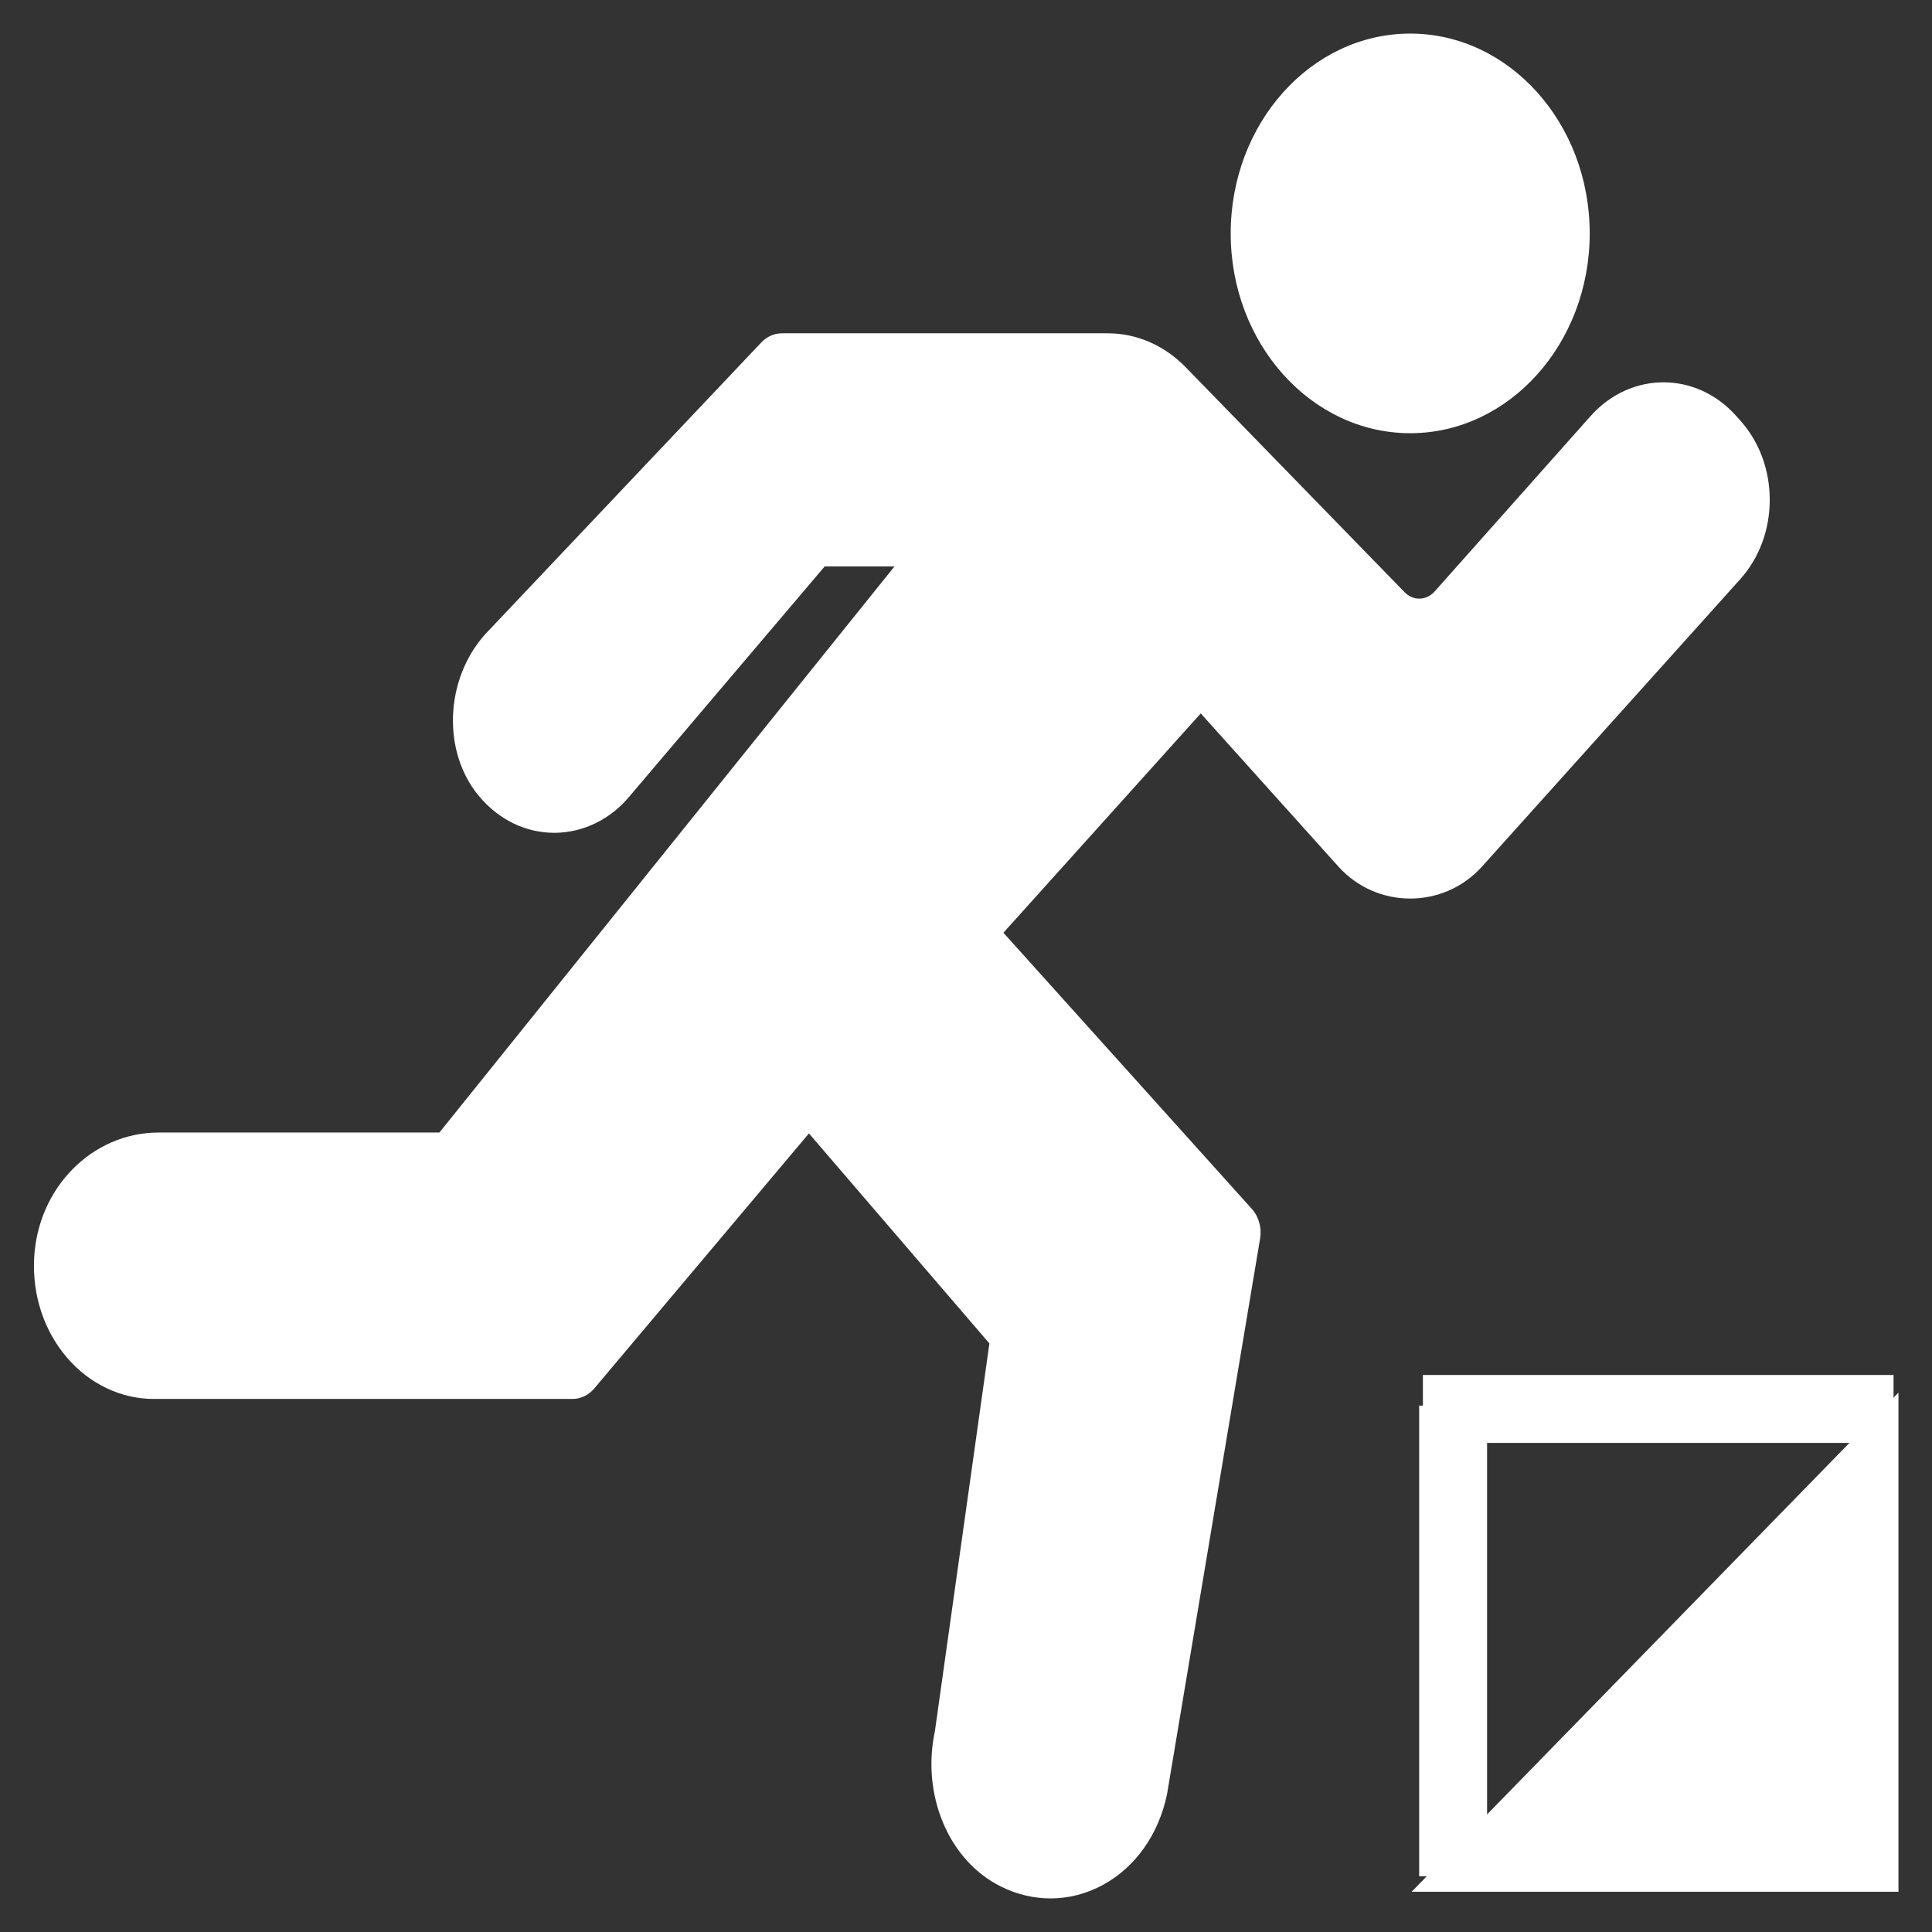
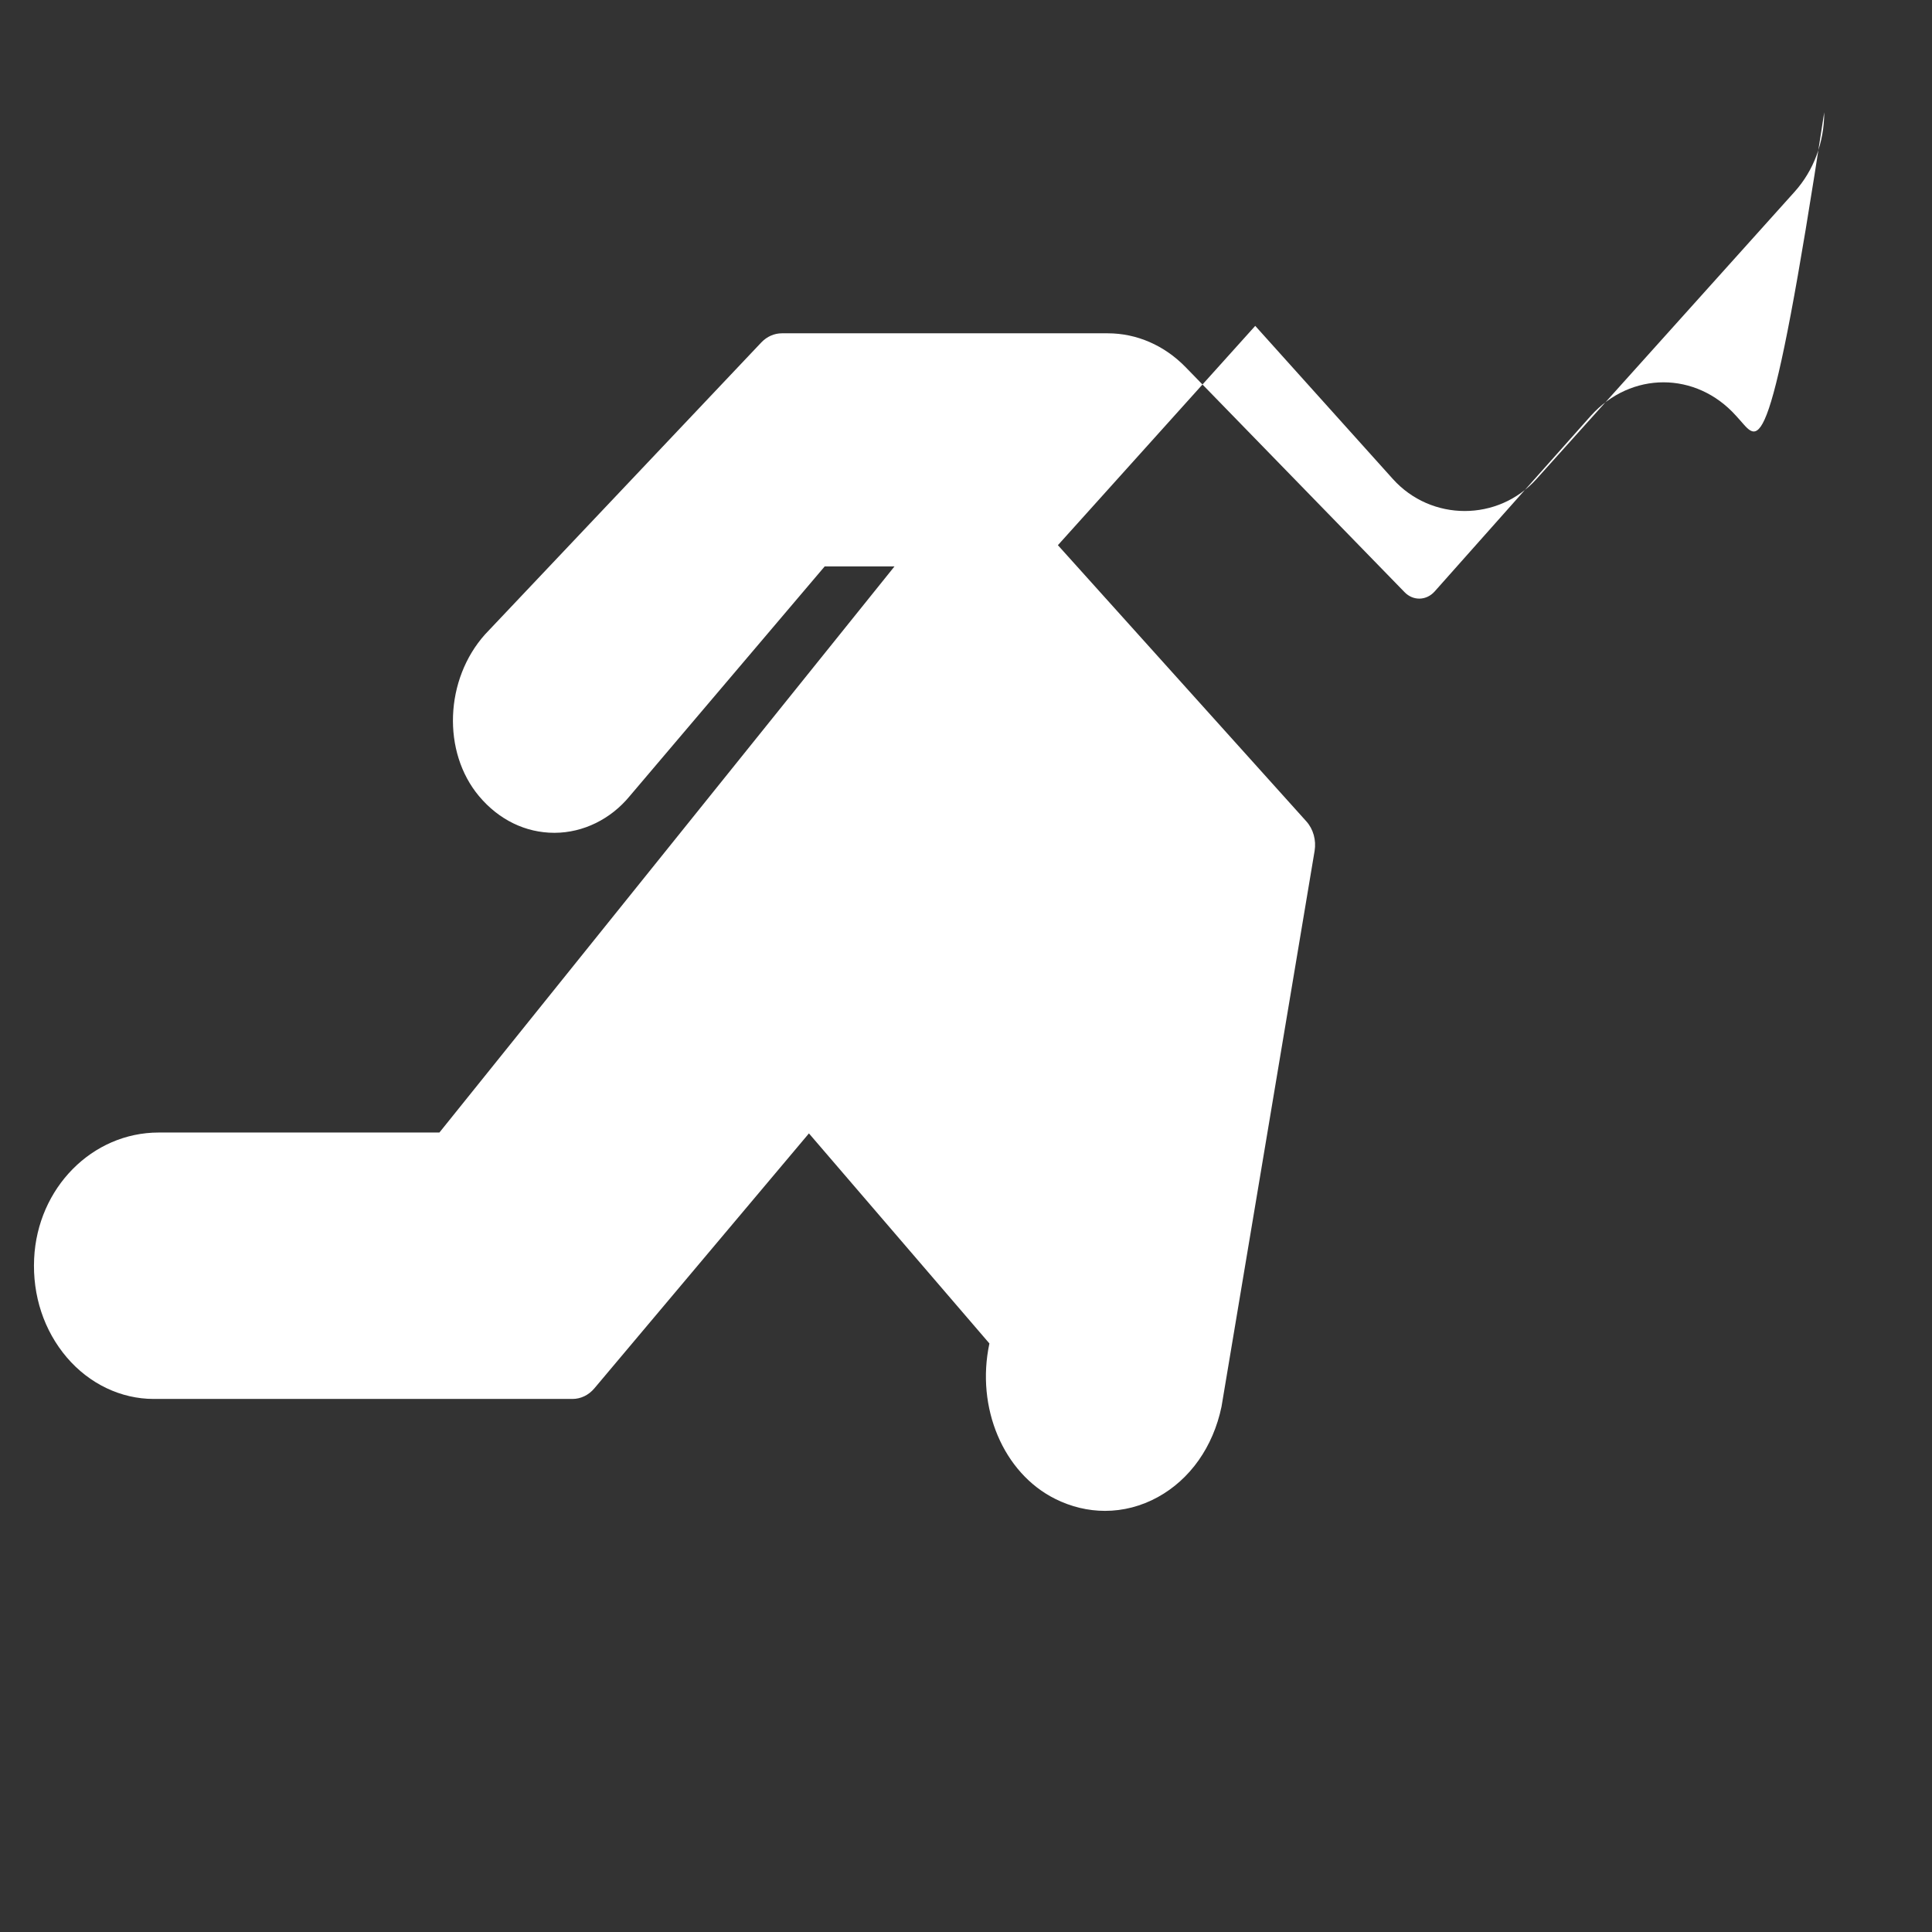
<svg xmlns="http://www.w3.org/2000/svg" version="1.1" id="Layer_1" x="0px" y="0px" width="512px" height="512px" viewBox="0 0 512 512" enable-background="new 0 0 512 512" xml:space="preserve">
  <rect x="0" y="0" width="512" height="512" fill="#333333" stroke="none" />
  <g transform="translate(-1)">
    <g>
      <g>
-         <path fill="#FFFFFF" d="M462.165,111.408l-1.126-1.254c-10.575-11.772-27.813-11.799-38.453,0.035L381.19,156.75     c-2.183,2.438-5.672,2.533-7.944,0.202l-58.036-59.64c-5.639-5.798-12.974-8.984-20.655-8.984h-86.336     c-2.038,0-3.989,0.865-5.463,2.419L129.58,168.08c-10.72,11.94-11.457,31.188-1.634,42.908     c5.249,6.266,12.339,9.716,19.957,9.716h0.135c7.557-0.044,14.819-3.618,19.838-9.726l51.68-60.875h18.498L117.448,300.131     H43.062c-17.634,0-32.135,14.679-33.015,33.411c-0.467,9.787,2.608,19.089,8.658,26.187c5.962,6.998,14.343,11.005,23.01,11.005     h111.001c2.188,0,4.282-1.006,5.789-2.797l56.872-67.574l47.827,55.668l-14.438,102.706     c-3.641,17.018,3.694,34.348,17.437,41.188c4.23,2.115,8.729,3.177,13.199,3.177c4.813,0,9.602-1.229,14.01-3.653     c8.518-4.693,14.638-13.28,16.863-23.96l24.667-147.264c0.478-2.859-0.344-5.811-2.196-7.862l-65.83-73.177l52.297-58.121     l36.457,40.564c10.181,11.332,27.925,11.332,38.099,0l68.401-76.124c5.05-5.622,7.834-13.104,7.834-21.048     C470,124.504,467.217,117.029,462.165,111.408z" />
-         <path fill="#FFFFFF" d="M374.718,114.803c26.235,0,47.571-23.748,47.571-52.95c0-29.203-21.336-52.951-47.571-52.951     c-26.234,0-47.571,23.748-47.571,52.951C327.146,91.055,348.482,114.803,374.718,114.803z" />
+         <path fill="#FFFFFF" d="M462.165,111.408l-1.126-1.254c-10.575-11.772-27.813-11.799-38.453,0.035L381.19,156.75     c-2.183,2.438-5.672,2.533-7.944,0.202l-58.036-59.64c-5.639-5.798-12.974-8.984-20.655-8.984h-86.336     c-2.038,0-3.989,0.865-5.463,2.419L129.58,168.08c-10.72,11.94-11.457,31.188-1.634,42.908     c5.249,6.266,12.339,9.716,19.957,9.716h0.135c7.557-0.044,14.819-3.618,19.838-9.726l51.68-60.875h18.498L117.448,300.131     H43.062c-17.634,0-32.135,14.679-33.015,33.411c-0.467,9.787,2.608,19.089,8.658,26.187c5.962,6.998,14.343,11.005,23.01,11.005     h111.001c2.188,0,4.282-1.006,5.789-2.797l56.872-67.574l47.827,55.668c-3.641,17.018,3.694,34.348,17.437,41.188c4.23,2.115,8.729,3.177,13.199,3.177c4.813,0,9.602-1.229,14.01-3.653     c8.518-4.693,14.638-13.28,16.863-23.96l24.667-147.264c0.478-2.859-0.344-5.811-2.196-7.862l-65.83-73.177l52.297-58.121     l36.457,40.564c10.181,11.332,27.925,11.332,38.099,0l68.401-76.124c5.05-5.622,7.834-13.104,7.834-21.048     C470,124.504,467.217,117.029,462.165,111.408z" />
      </g>
    </g>
  </g>
  <g>
-     <polygon fill="#FFFFFF" stroke="#FFFFFF" stroke-width="10" stroke-miterlimit="10" points="385.956,496.341 498.113,381.345    498.113,496.341  " />
-     <line fill="none" stroke="#FFFFFF" stroke-width="18" stroke-miterlimit="10" x1="385.093" y1="497.224" x2="385.093" y2="372.5" />
-     <line fill="none" stroke="#FFFFFF" stroke-width="18" stroke-miterlimit="10" x1="377.084" y1="373.385" x2="501.809" y2="373.385" />
-   </g>
+     </g>
</svg>